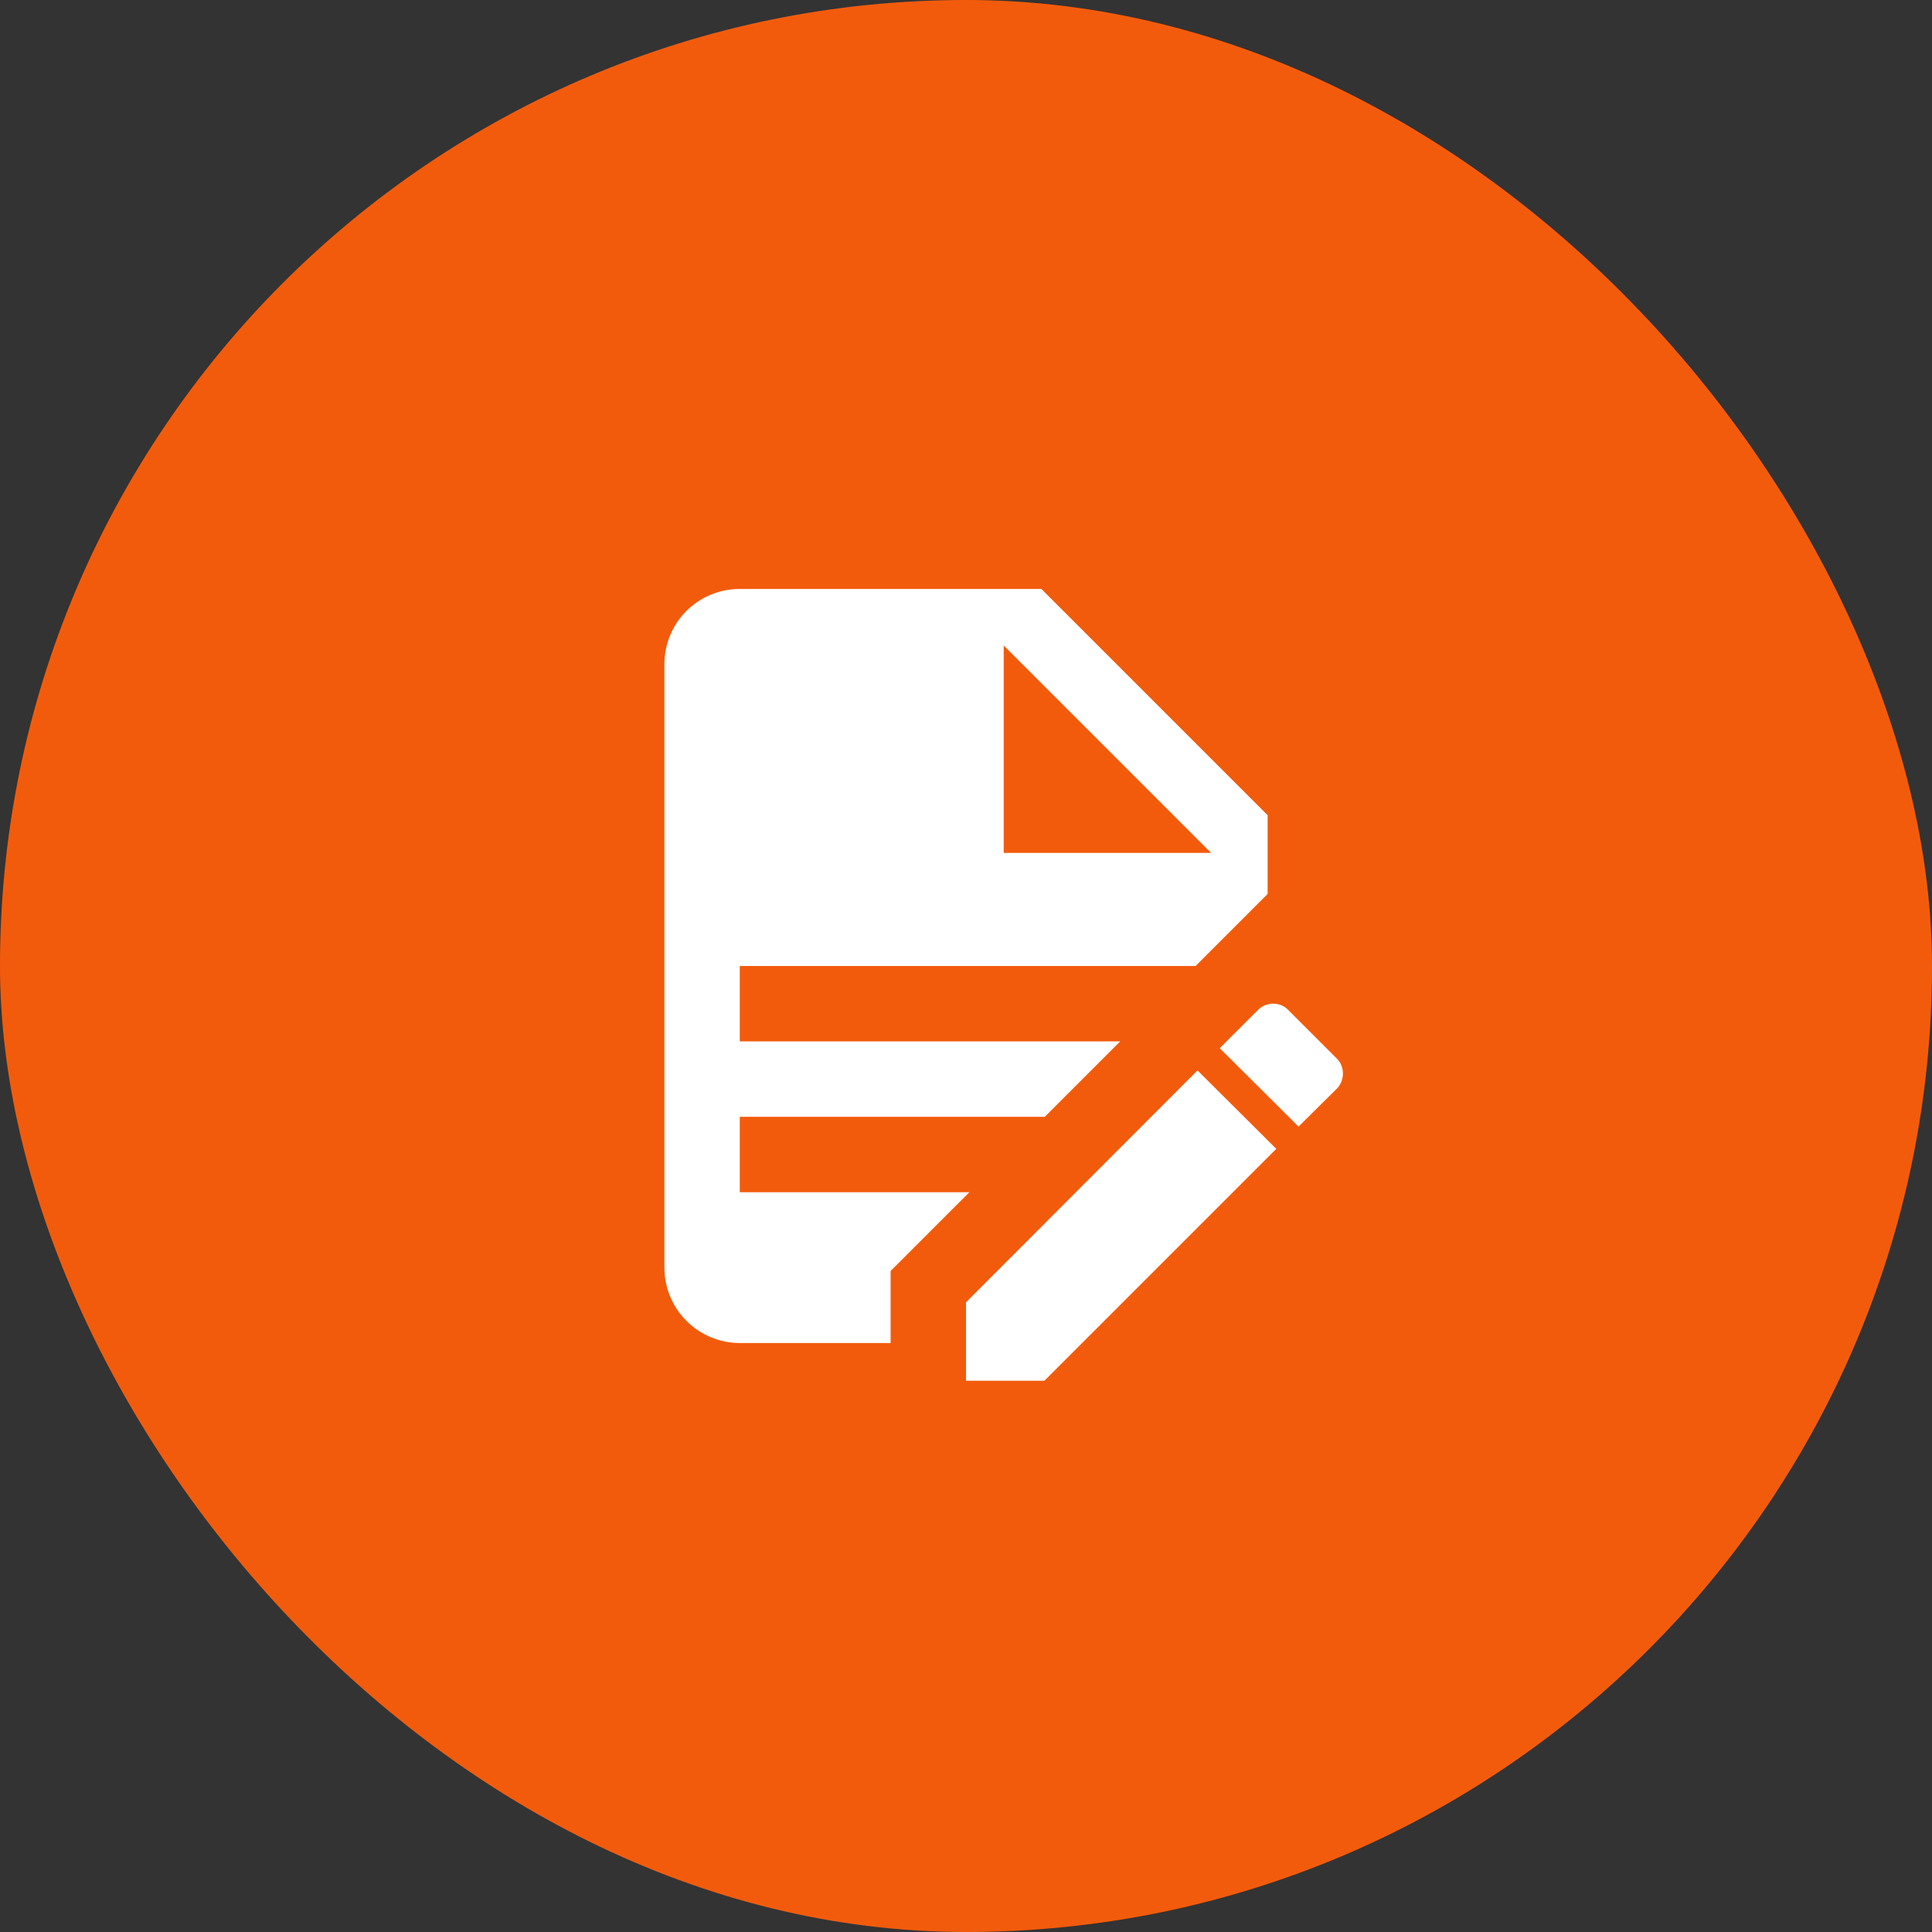
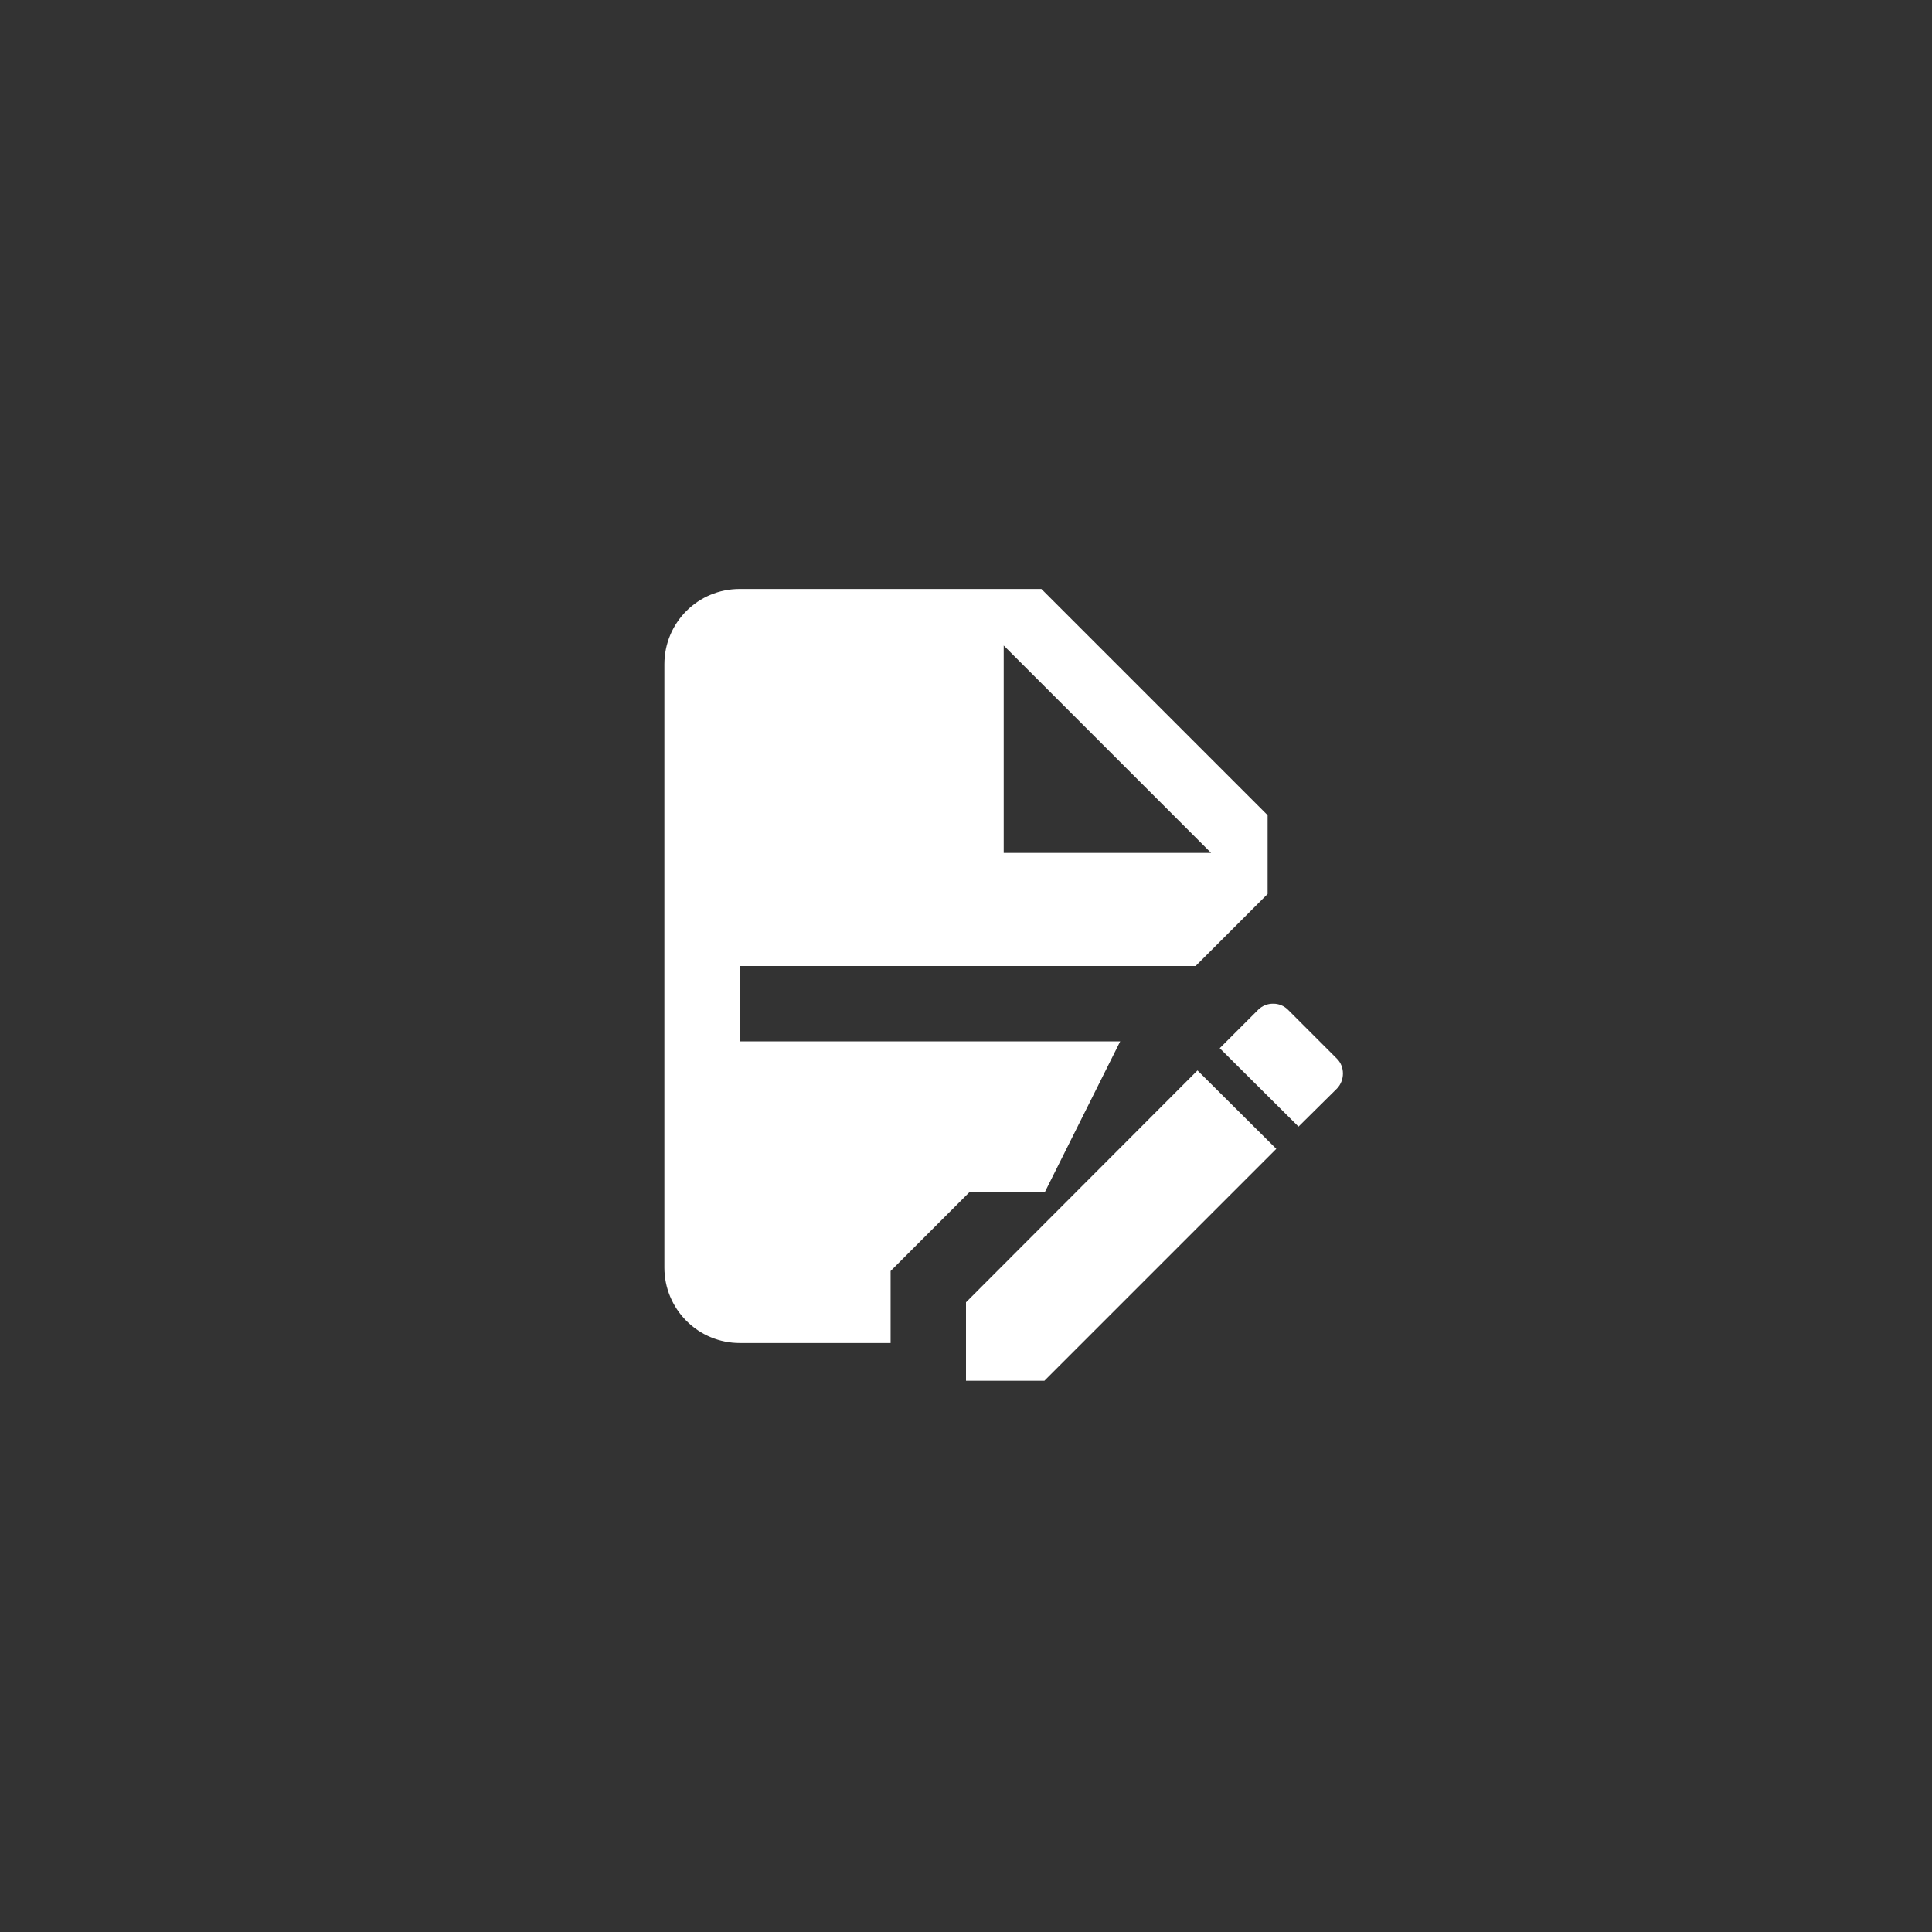
<svg xmlns="http://www.w3.org/2000/svg" width="79" height="79" viewBox="0 0 79 79" fill="none">
  <rect x="0" y="0" width="79" height="79" fill="#333333" stroke="none" />
-   <rect width="79" height="79" rx="39.5" fill="#F35B0C" />
-   <path d="M30.25 24.083C28.539 24.083 27.167 25.455 27.167 27.166V51.833C27.167 52.651 27.491 53.435 28.07 54.013C28.648 54.592 29.432 54.916 30.25 54.916H36.417V51.972L39.639 48.75H30.25V45.666H42.722L45.805 42.583H30.25V39.5H48.889L51.833 36.555V33.333L42.583 24.083H30.25ZM41.042 26.395L49.521 34.875H41.042V26.395ZM52.065 41.041C51.95 41.039 51.837 41.059 51.731 41.102C51.625 41.144 51.529 41.208 51.448 41.288L49.875 42.861L53.097 46.067L54.67 44.51C54.994 44.171 54.994 43.616 54.67 43.292L52.666 41.288C52.587 41.209 52.493 41.146 52.39 41.104C52.287 41.061 52.176 41.04 52.065 41.041ZM48.966 43.77L39.5 53.251V56.458H42.707L52.188 46.977L48.966 43.77Z" fill="white" />
+   <path d="M30.25 24.083C28.539 24.083 27.167 25.455 27.167 27.166V51.833C27.167 52.651 27.491 53.435 28.07 54.013C28.648 54.592 29.432 54.916 30.25 54.916H36.417V51.972L39.639 48.75H30.25H42.722L45.805 42.583H30.25V39.5H48.889L51.833 36.555V33.333L42.583 24.083H30.25ZM41.042 26.395L49.521 34.875H41.042V26.395ZM52.065 41.041C51.95 41.039 51.837 41.059 51.731 41.102C51.625 41.144 51.529 41.208 51.448 41.288L49.875 42.861L53.097 46.067L54.67 44.51C54.994 44.171 54.994 43.616 54.67 43.292L52.666 41.288C52.587 41.209 52.493 41.146 52.39 41.104C52.287 41.061 52.176 41.04 52.065 41.041ZM48.966 43.77L39.5 53.251V56.458H42.707L52.188 46.977L48.966 43.77Z" fill="white" />
</svg>